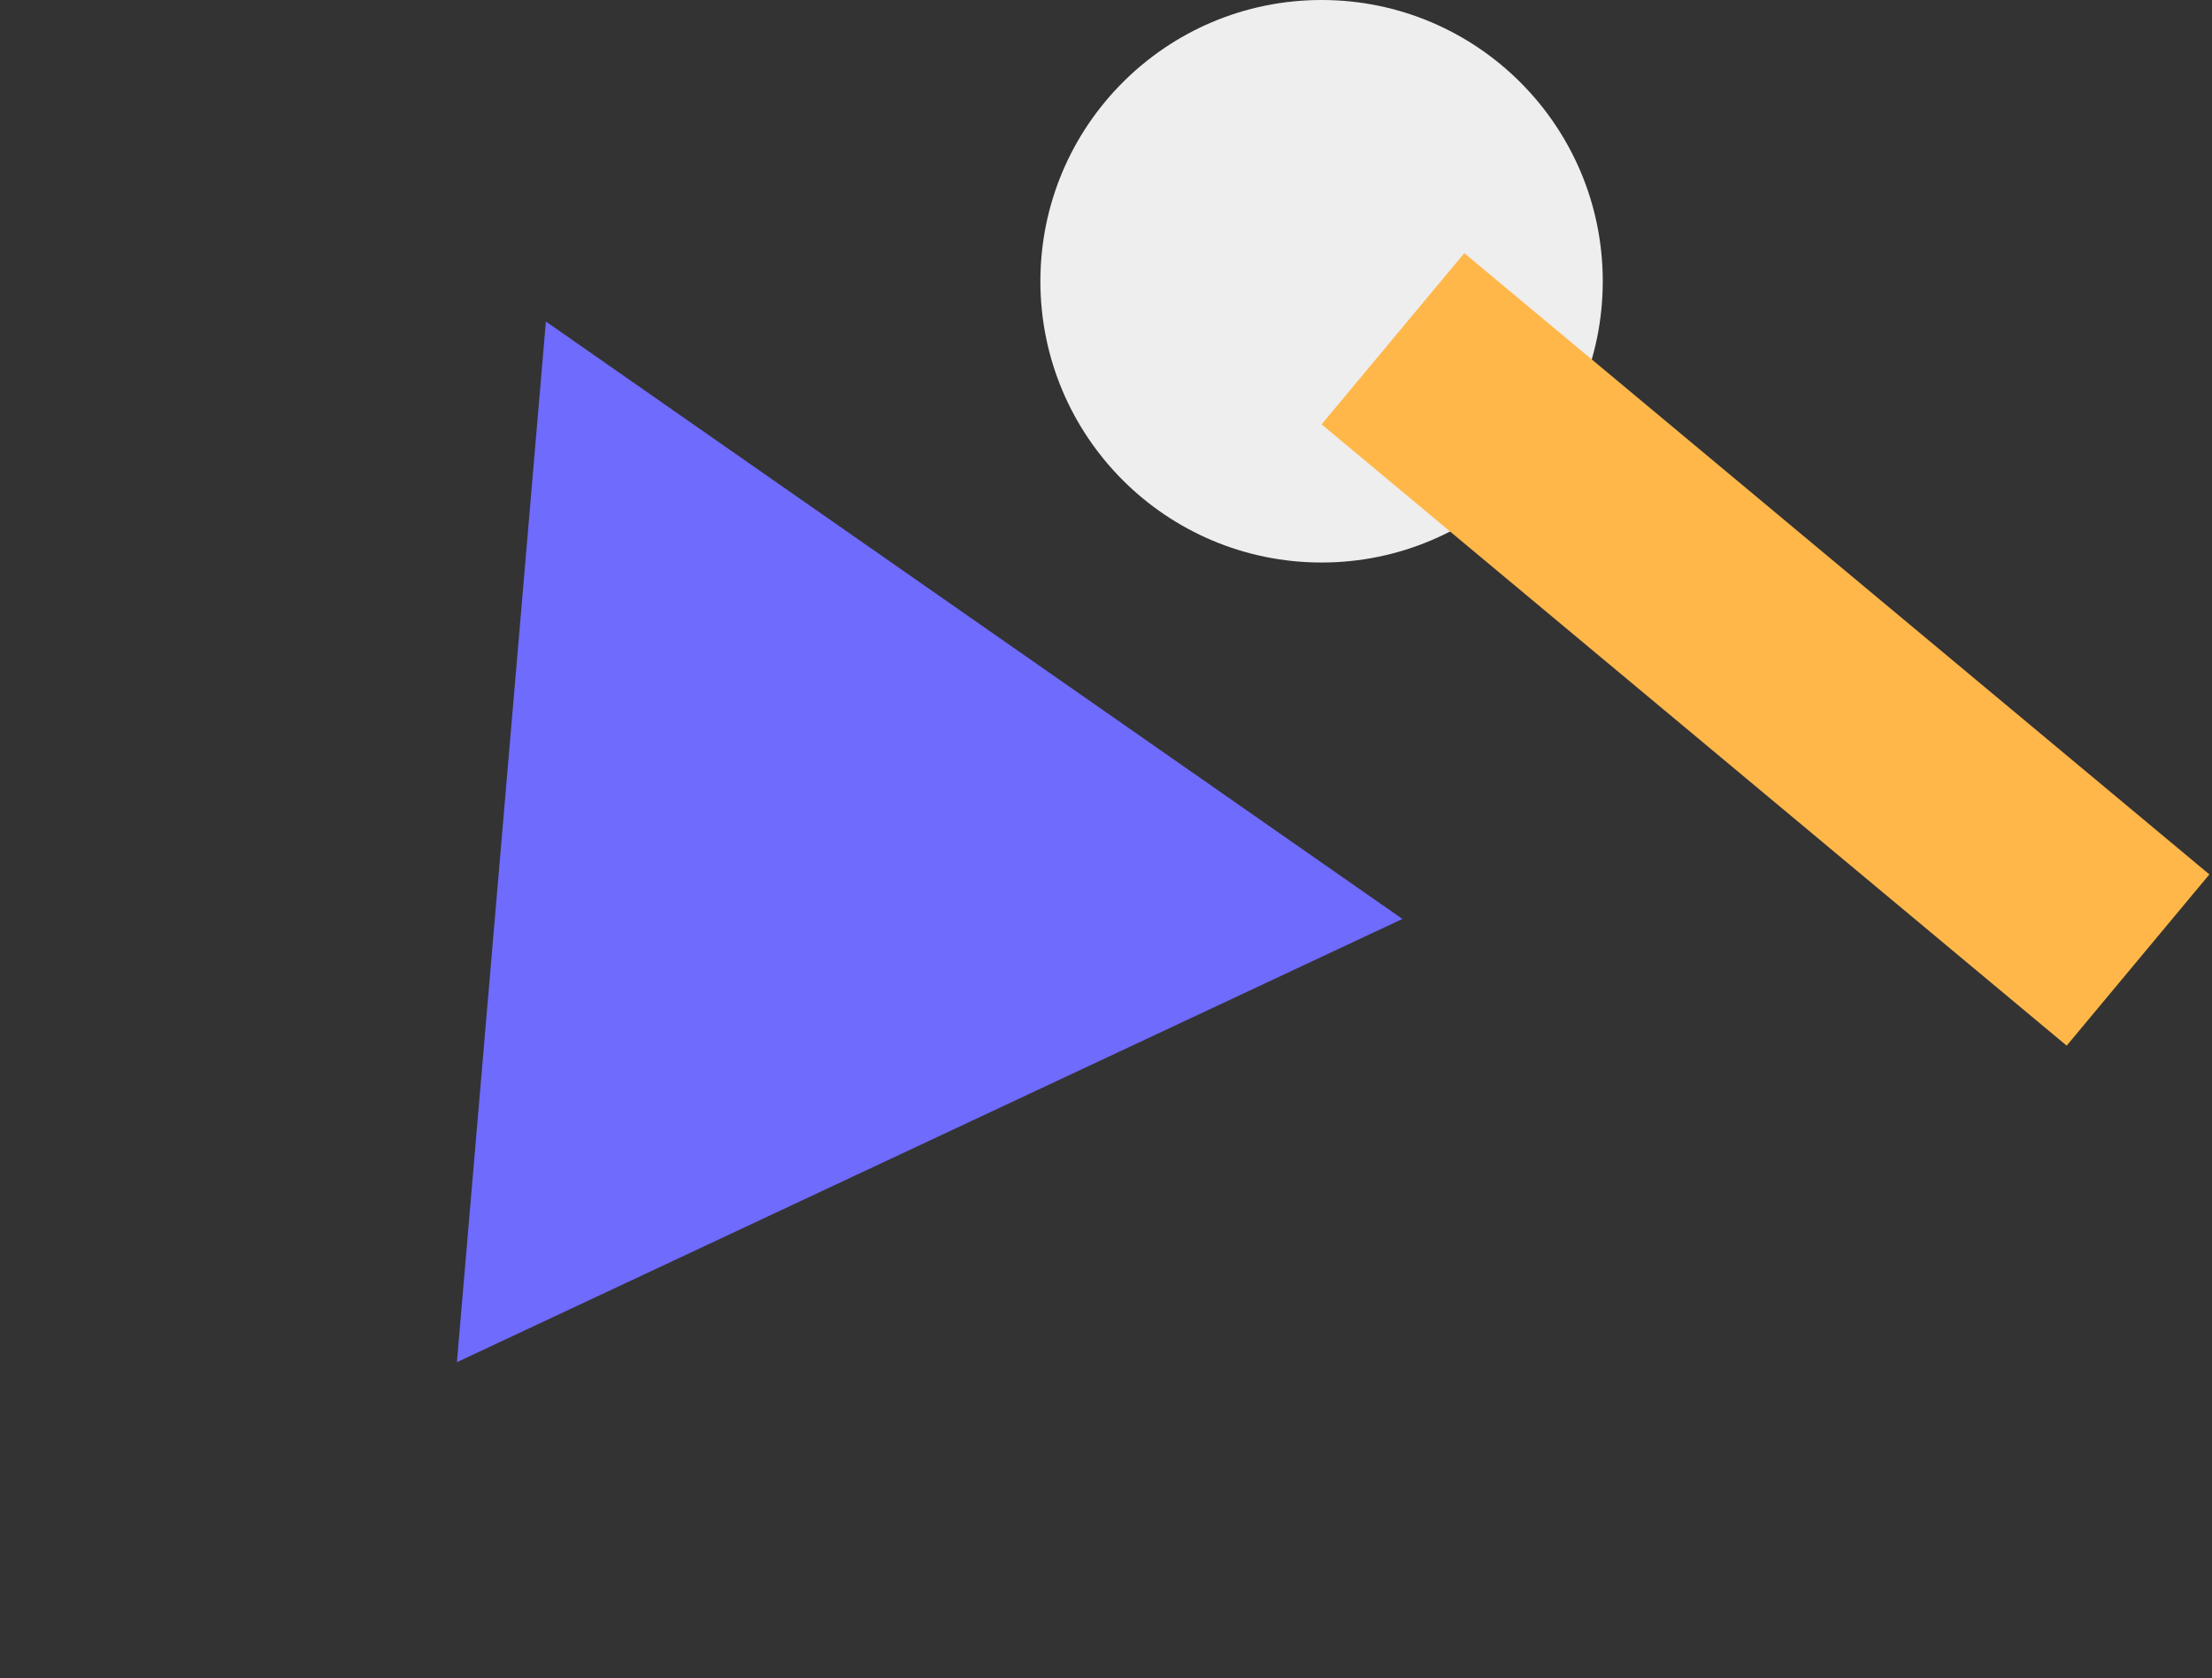
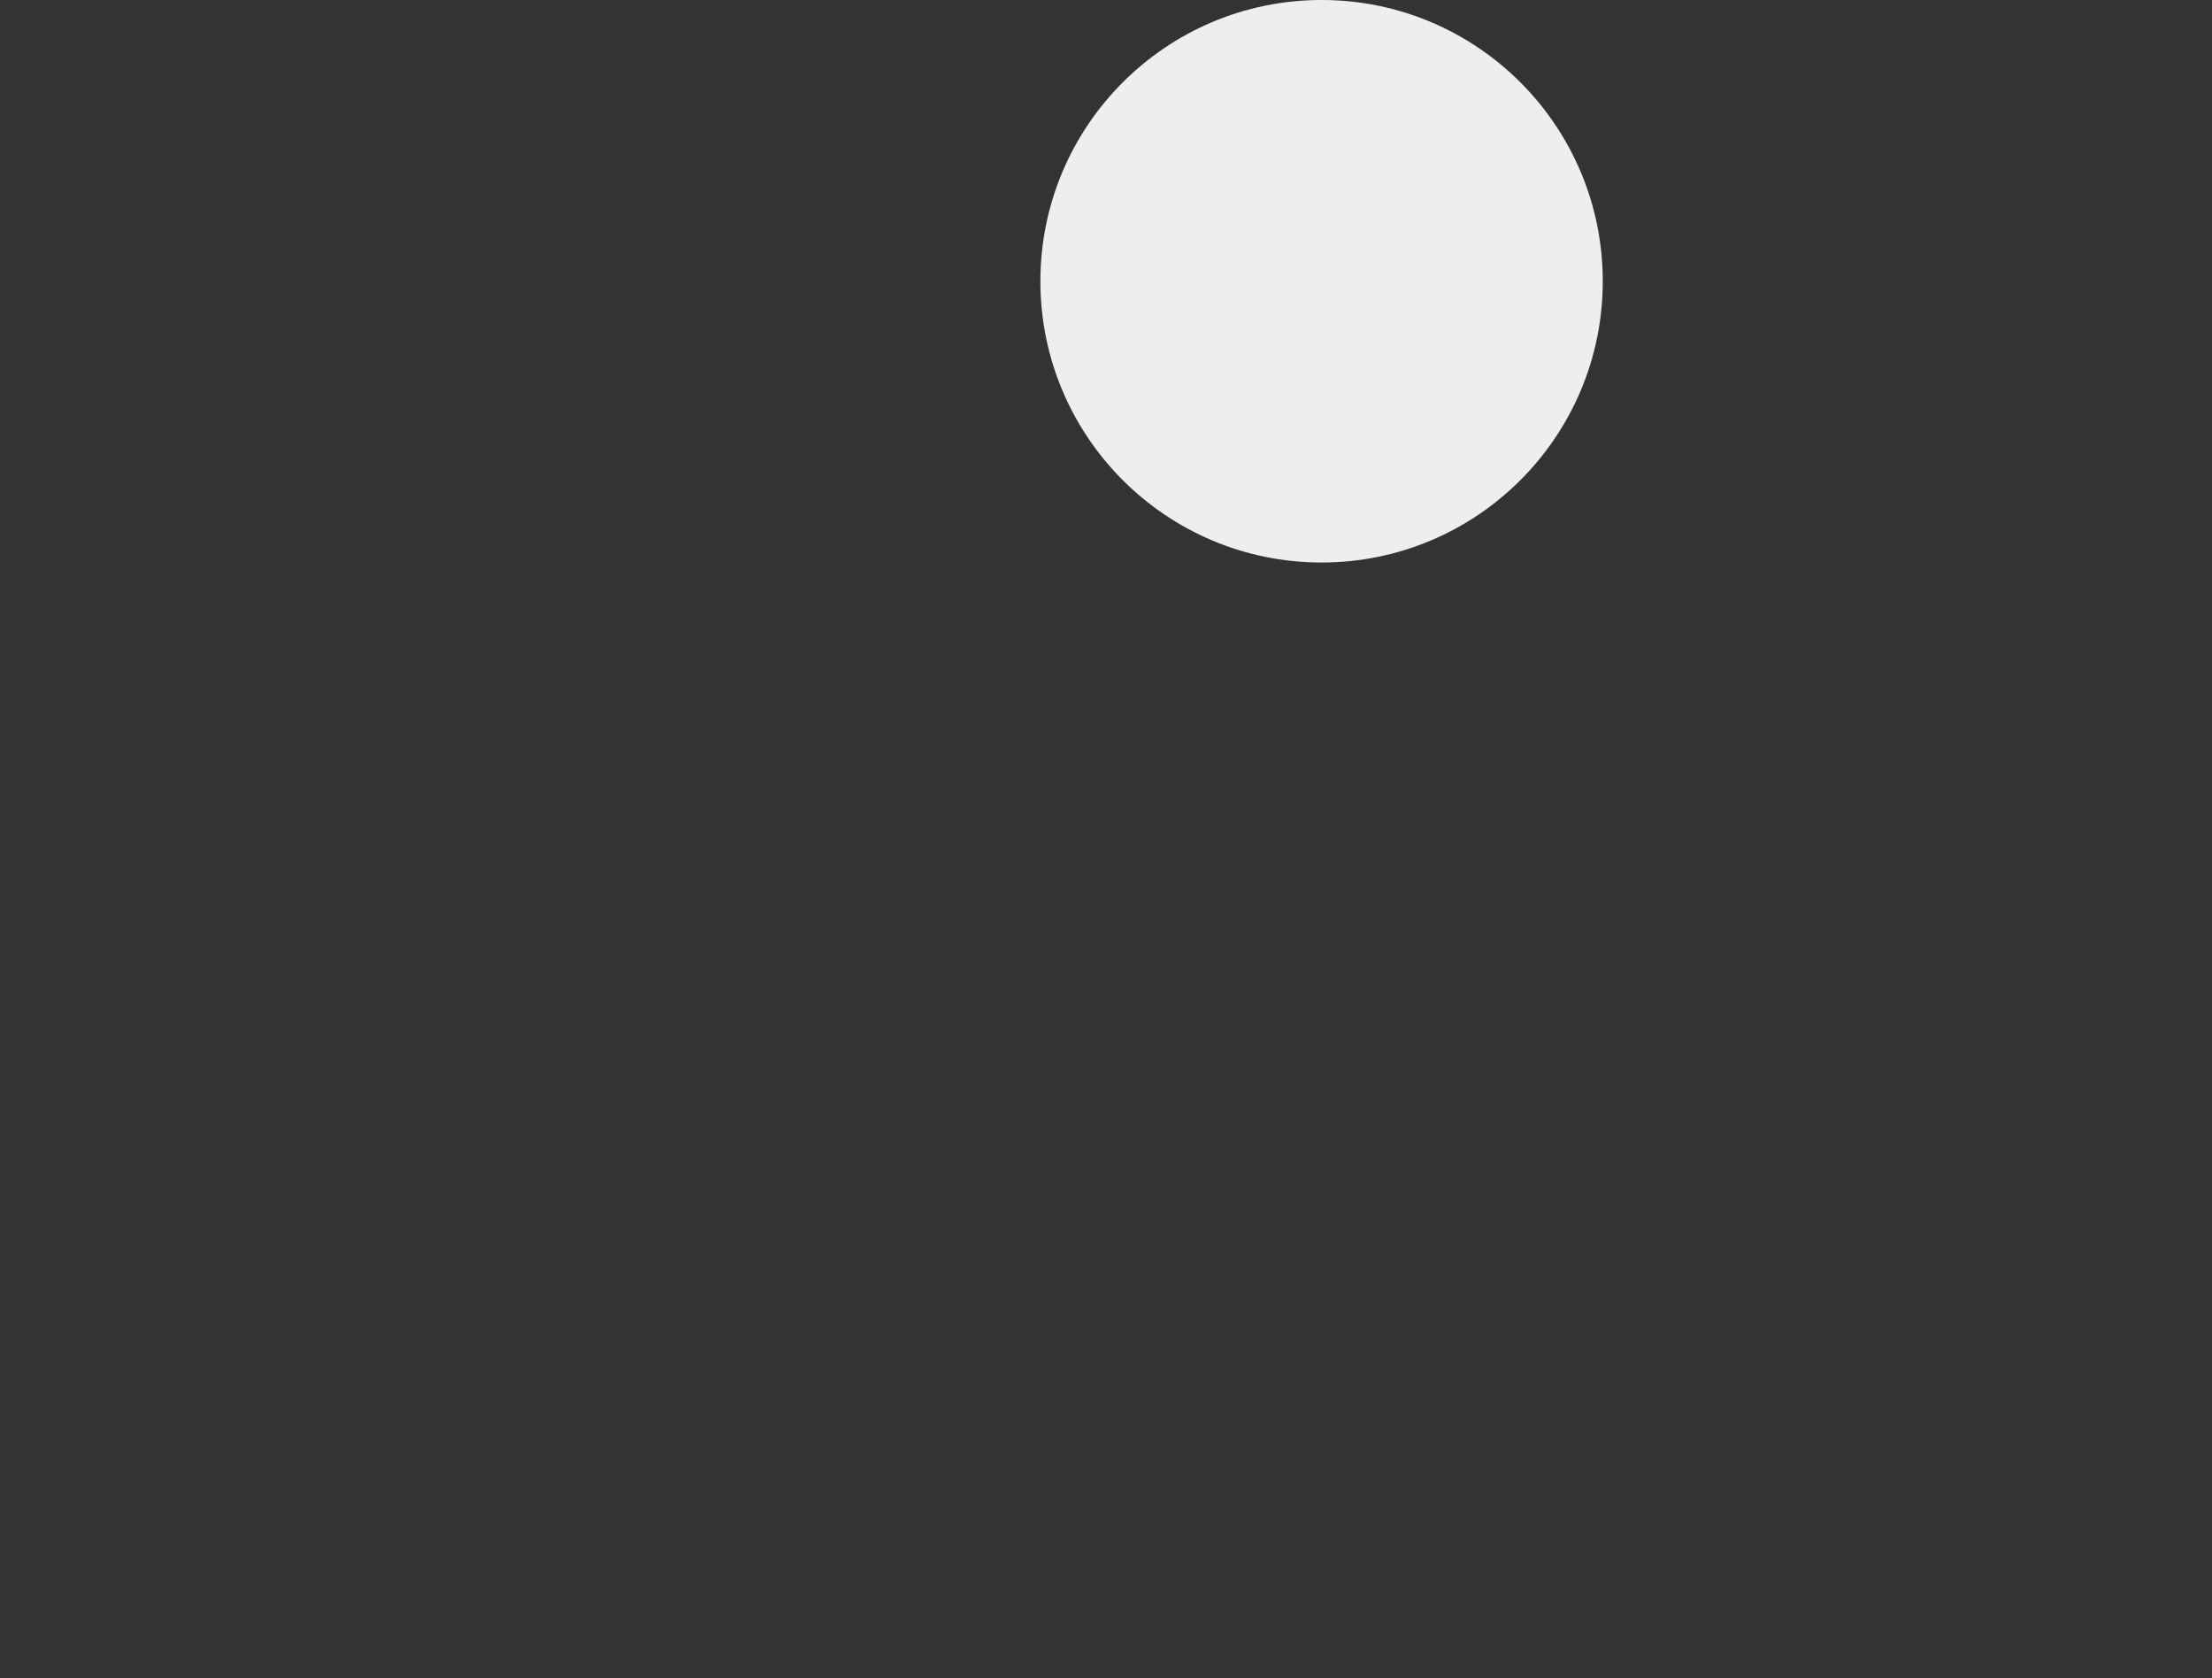
<svg xmlns="http://www.w3.org/2000/svg" width="236" height="179" viewBox="0 0 236 179" fill="none">
  <rect x="0" y="0" width="236" height="179" fill="#333333" stroke="none" />
  <circle cx="141" cy="30" r="30" fill="#EEEEEE" />
-   <path d="M58.242 34.296L149.625 98.02L48.746 145.298L58.242 34.296Z" fill="#6E6BFD" />
-   <rect x="235.721" y="93.269" width="23.779" height="103.494" transform="rotate(129.816 235.721 93.269)" fill="#FFB74A" />
</svg>